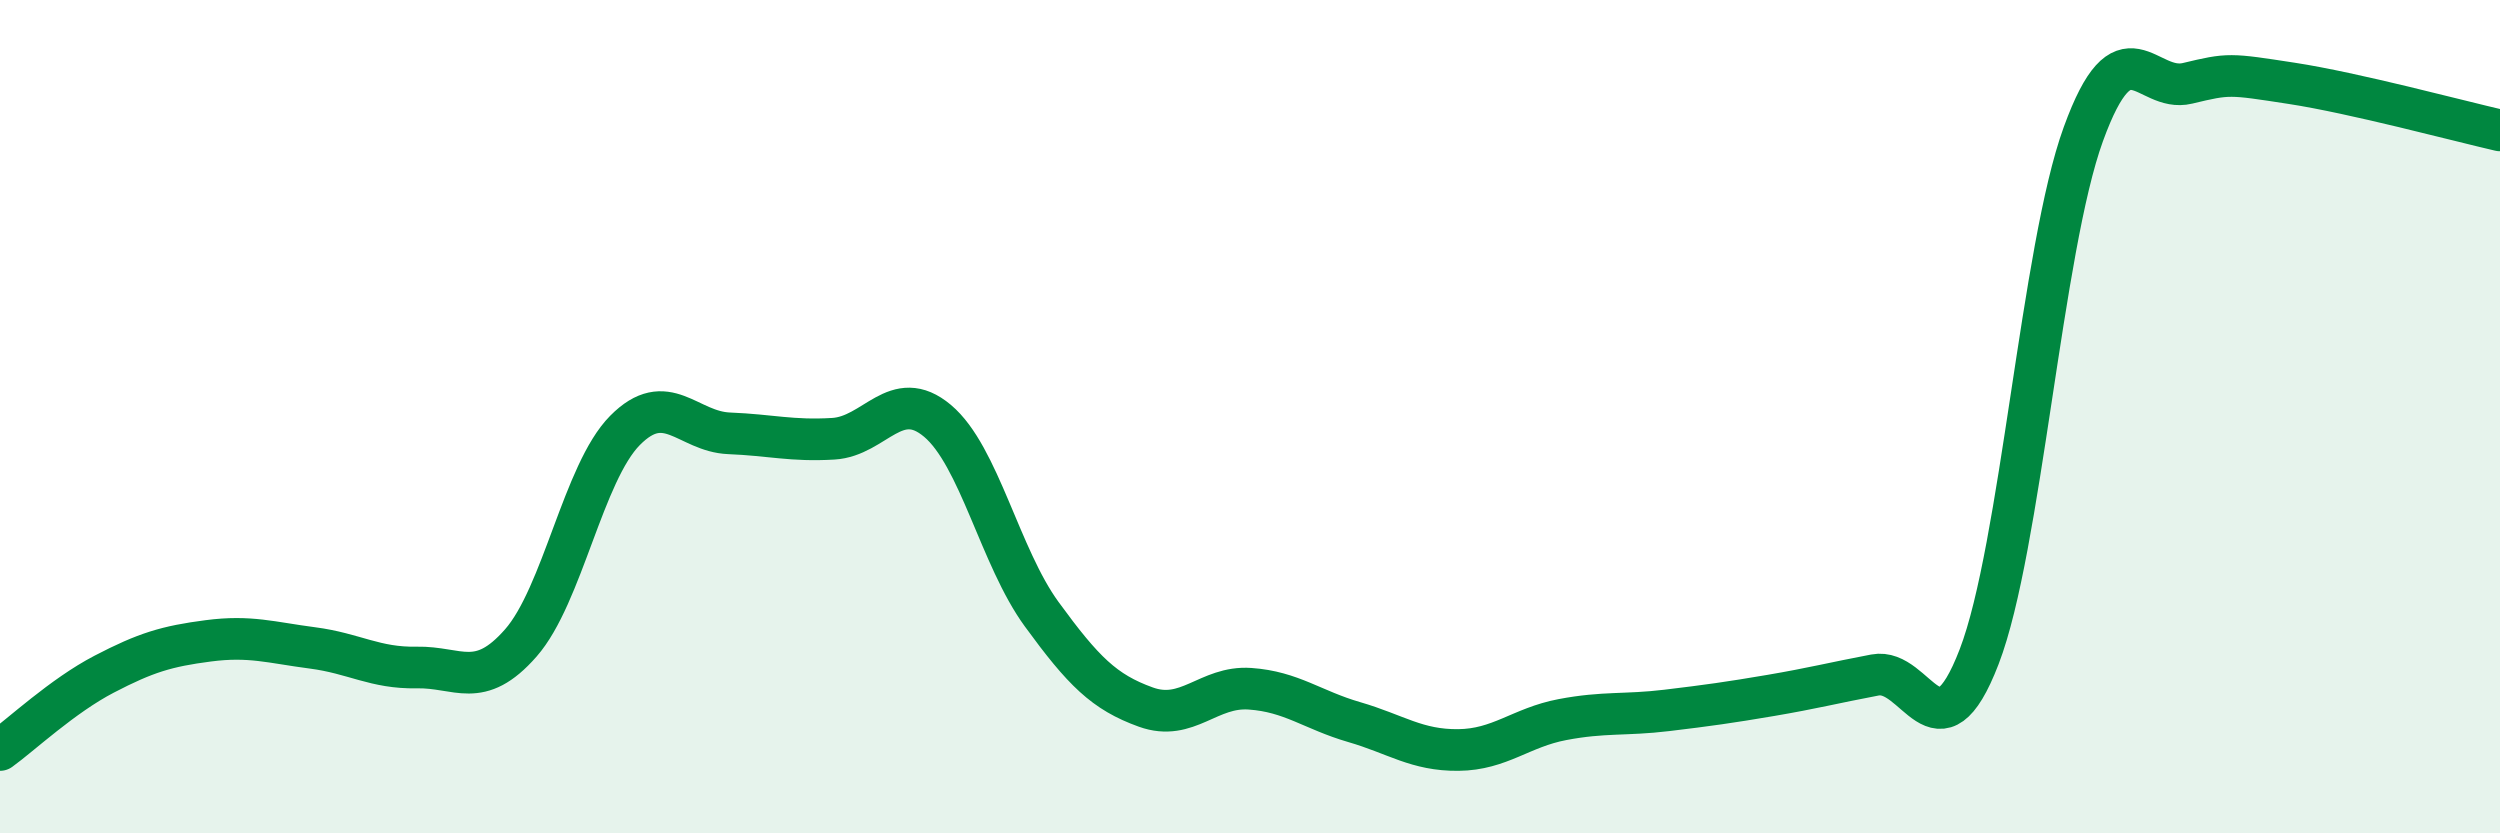
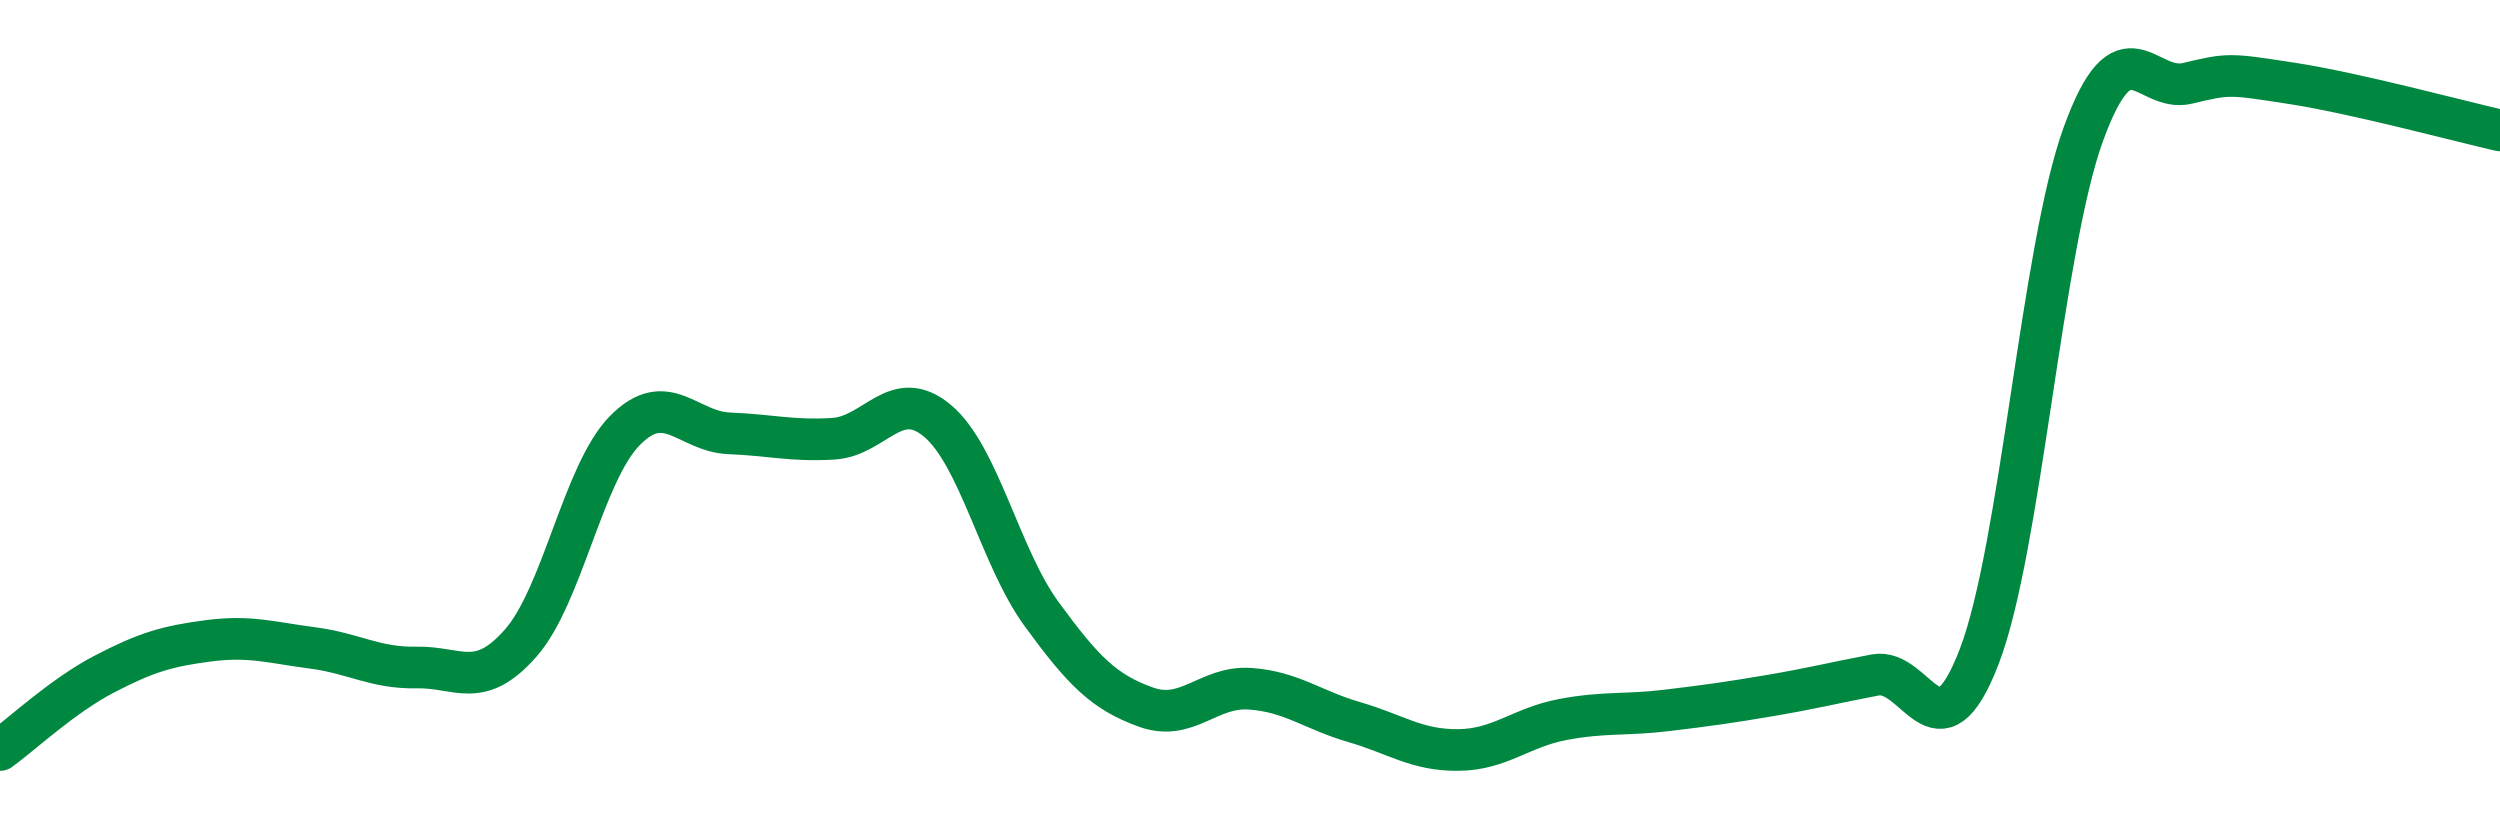
<svg xmlns="http://www.w3.org/2000/svg" width="60" height="20" viewBox="0 0 60 20">
-   <path d="M 0,18 C 0.5,17.64 1.5,16.7 2.5,16.18 C 3.5,15.66 4,15.51 5,15.38 C 6,15.25 6.5,15.42 7.5,15.55 C 8.5,15.68 9,16.04 10,16.02 C 11,16 11.5,16.57 12.5,15.43 C 13.5,14.29 14,11.34 15,10.33 C 16,9.32 16.5,10.36 17.5,10.4 C 18.5,10.44 19,10.59 20,10.53 C 21,10.47 21.5,9.26 22.5,10.1 C 23.5,10.94 24,13.37 25,14.74 C 26,16.11 26.5,16.61 27.5,16.97 C 28.5,17.33 29,16.46 30,16.53 C 31,16.6 31.5,17.04 32.5,17.33 C 33.5,17.62 34,18.01 35,18 C 36,17.99 36.5,17.46 37.5,17.27 C 38.5,17.08 39,17.17 40,17.05 C 41,16.93 41.5,16.86 42.5,16.69 C 43.5,16.52 44,16.39 45,16.2 C 46,16.01 46.5,18.36 47.5,15.76 C 48.5,13.16 49,5.97 50,3.22 C 51,0.47 51.5,2.24 52.5,2 C 53.5,1.76 53.5,1.77 55,2 C 56.5,2.23 59,2.9 60,3.13L60 20L0 20Z" fill="#008740" opacity="0.1" stroke-linecap="round" stroke-linejoin="round" />
  <path d="M 0,18 C 0.5,17.64 1.5,16.7 2.5,16.18 C 3.5,15.66 4,15.51 5,15.38 C 6,15.25 6.5,15.42 7.5,15.55 C 8.5,15.68 9,16.04 10,16.02 C 11,16 11.5,16.57 12.5,15.43 C 13.5,14.29 14,11.34 15,10.33 C 16,9.32 16.5,10.36 17.5,10.4 C 18.5,10.44 19,10.59 20,10.53 C 21,10.47 21.5,9.26 22.5,10.1 C 23.5,10.94 24,13.37 25,14.74 C 26,16.11 26.5,16.61 27.5,16.97 C 28.5,17.33 29,16.46 30,16.53 C 31,16.6 31.5,17.04 32.5,17.33 C 33.5,17.62 34,18.01 35,18 C 36,17.99 36.5,17.46 37.5,17.27 C 38.5,17.08 39,17.17 40,17.05 C 41,16.93 41.5,16.86 42.5,16.69 C 43.5,16.52 44,16.39 45,16.2 C 46,16.01 46.5,18.36 47.5,15.76 C 48.5,13.16 49,5.97 50,3.22 C 51,0.47 51.5,2.24 52.5,2 C 53.5,1.76 53.5,1.77 55,2 C 56.5,2.23 59,2.9 60,3.13" stroke="#008740" stroke-width="1" fill="none" stroke-linecap="round" stroke-linejoin="round" />
</svg>